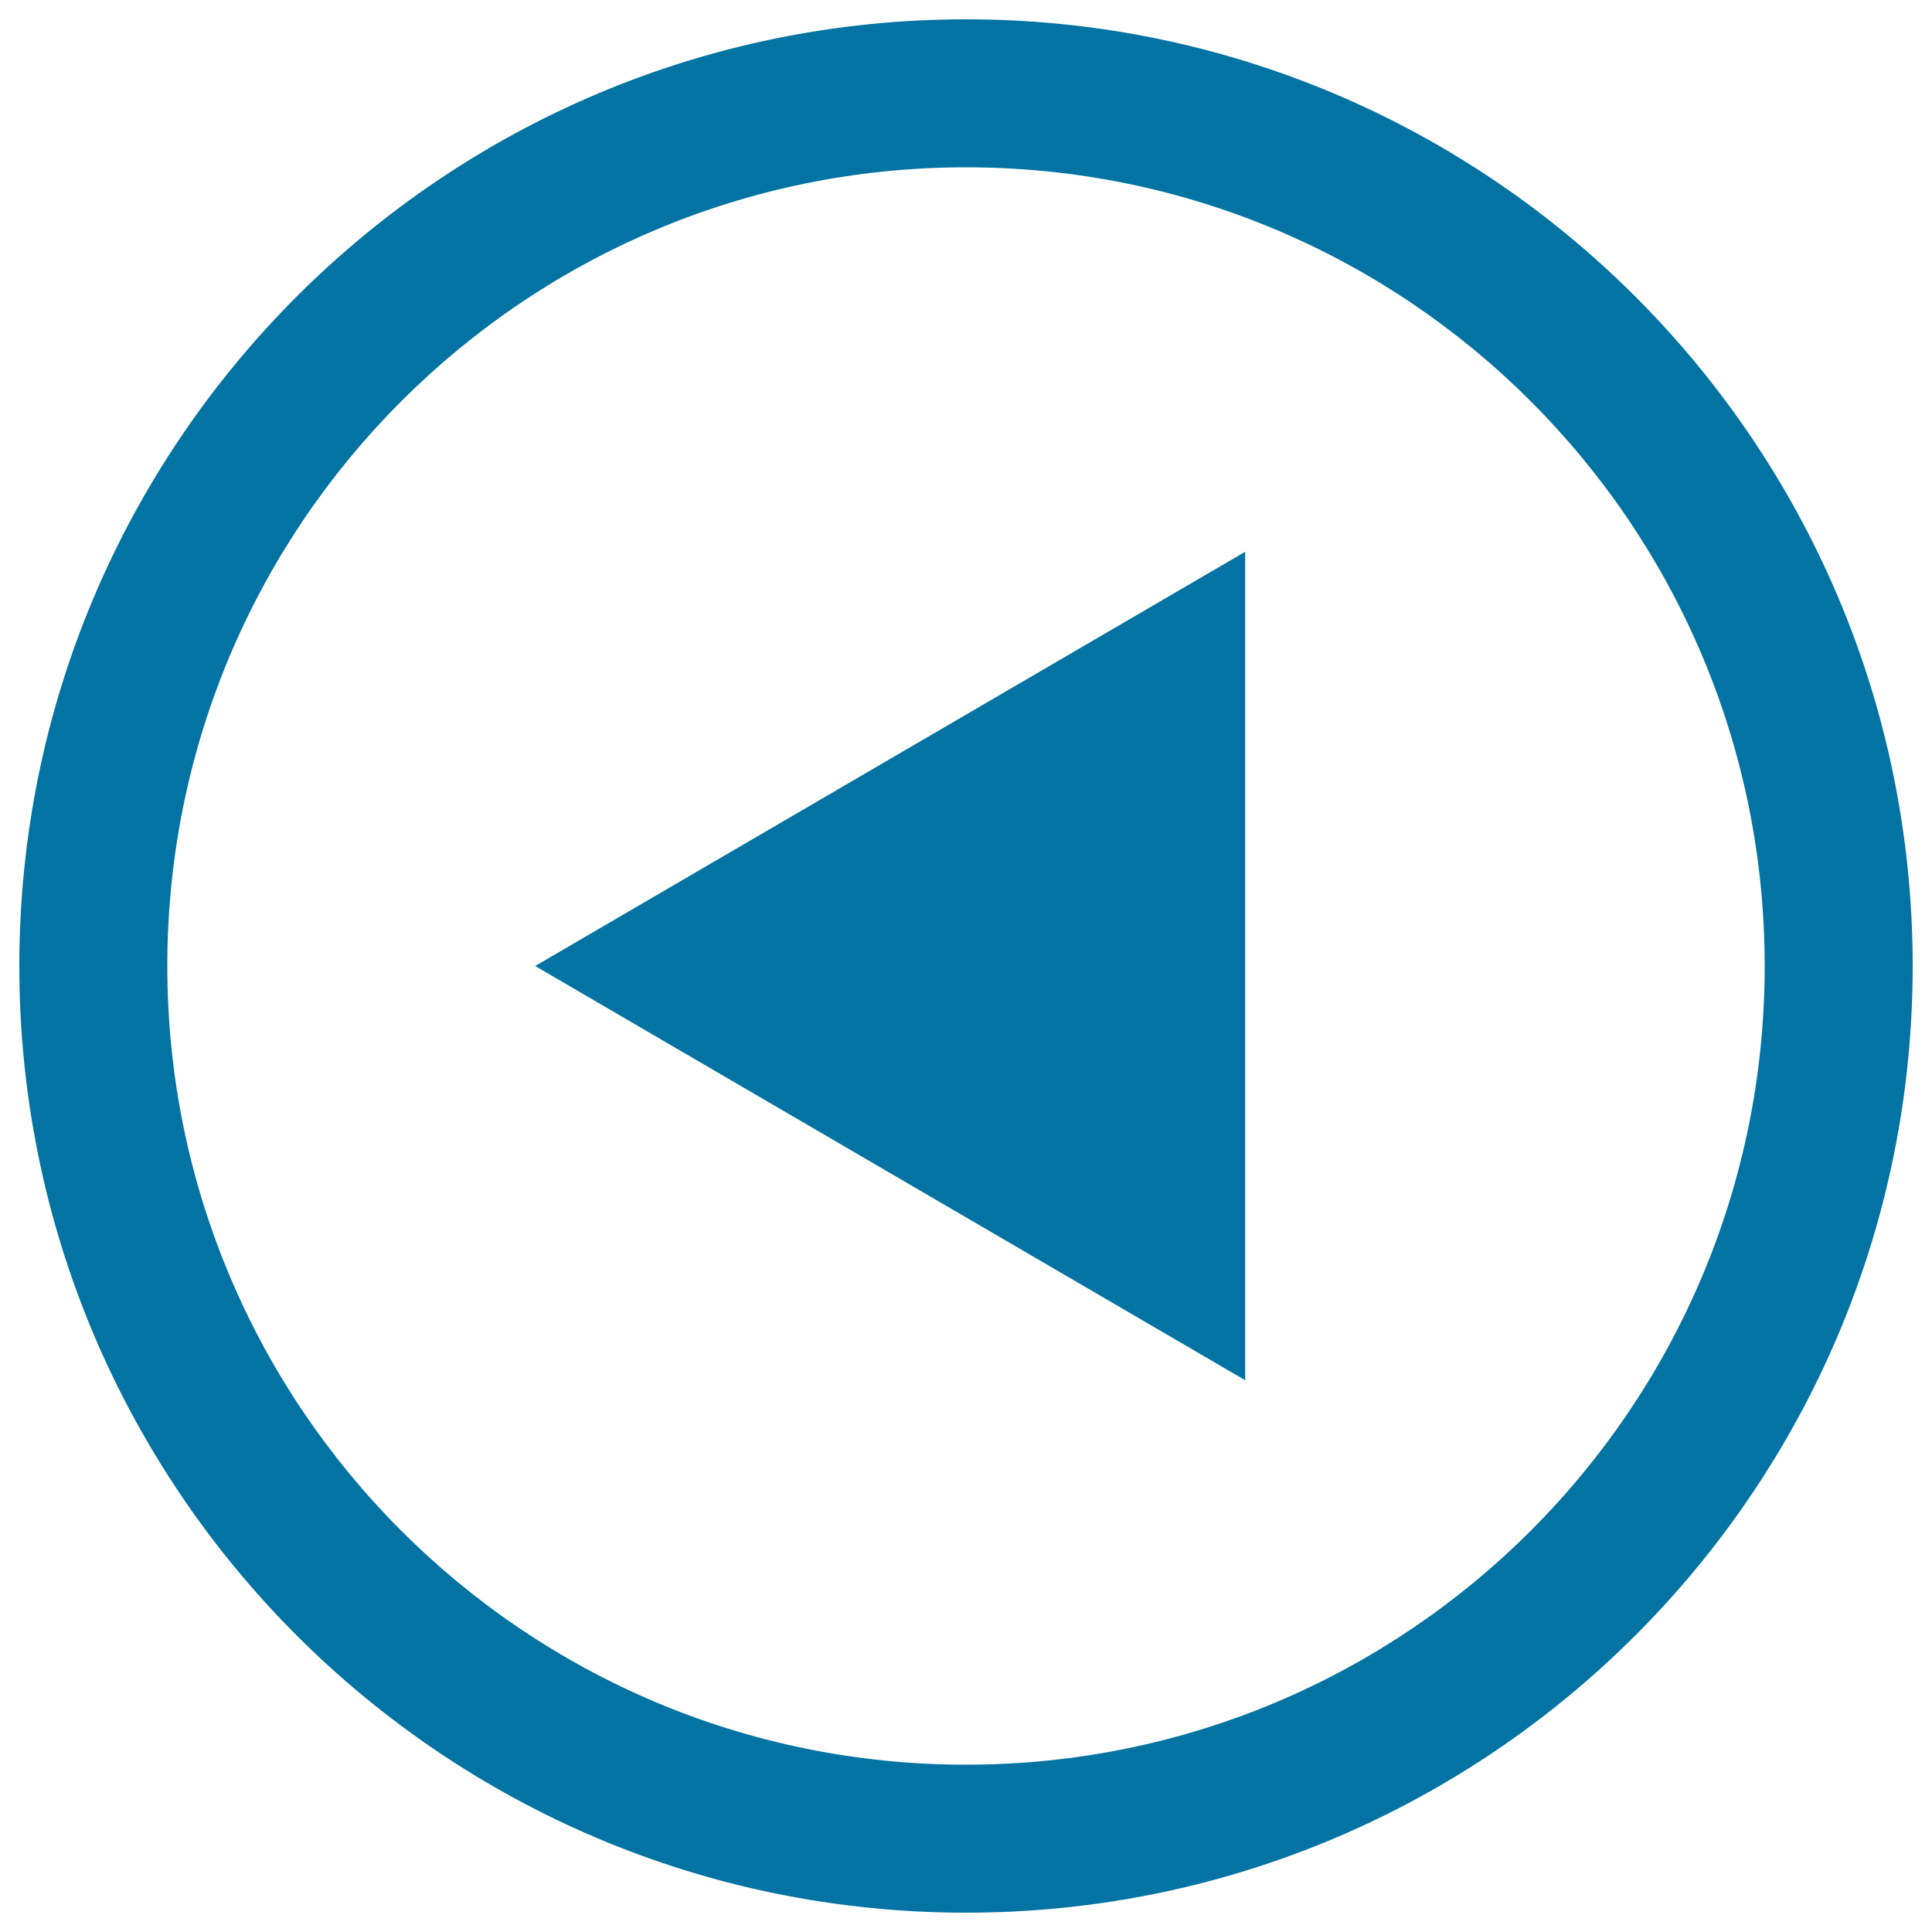
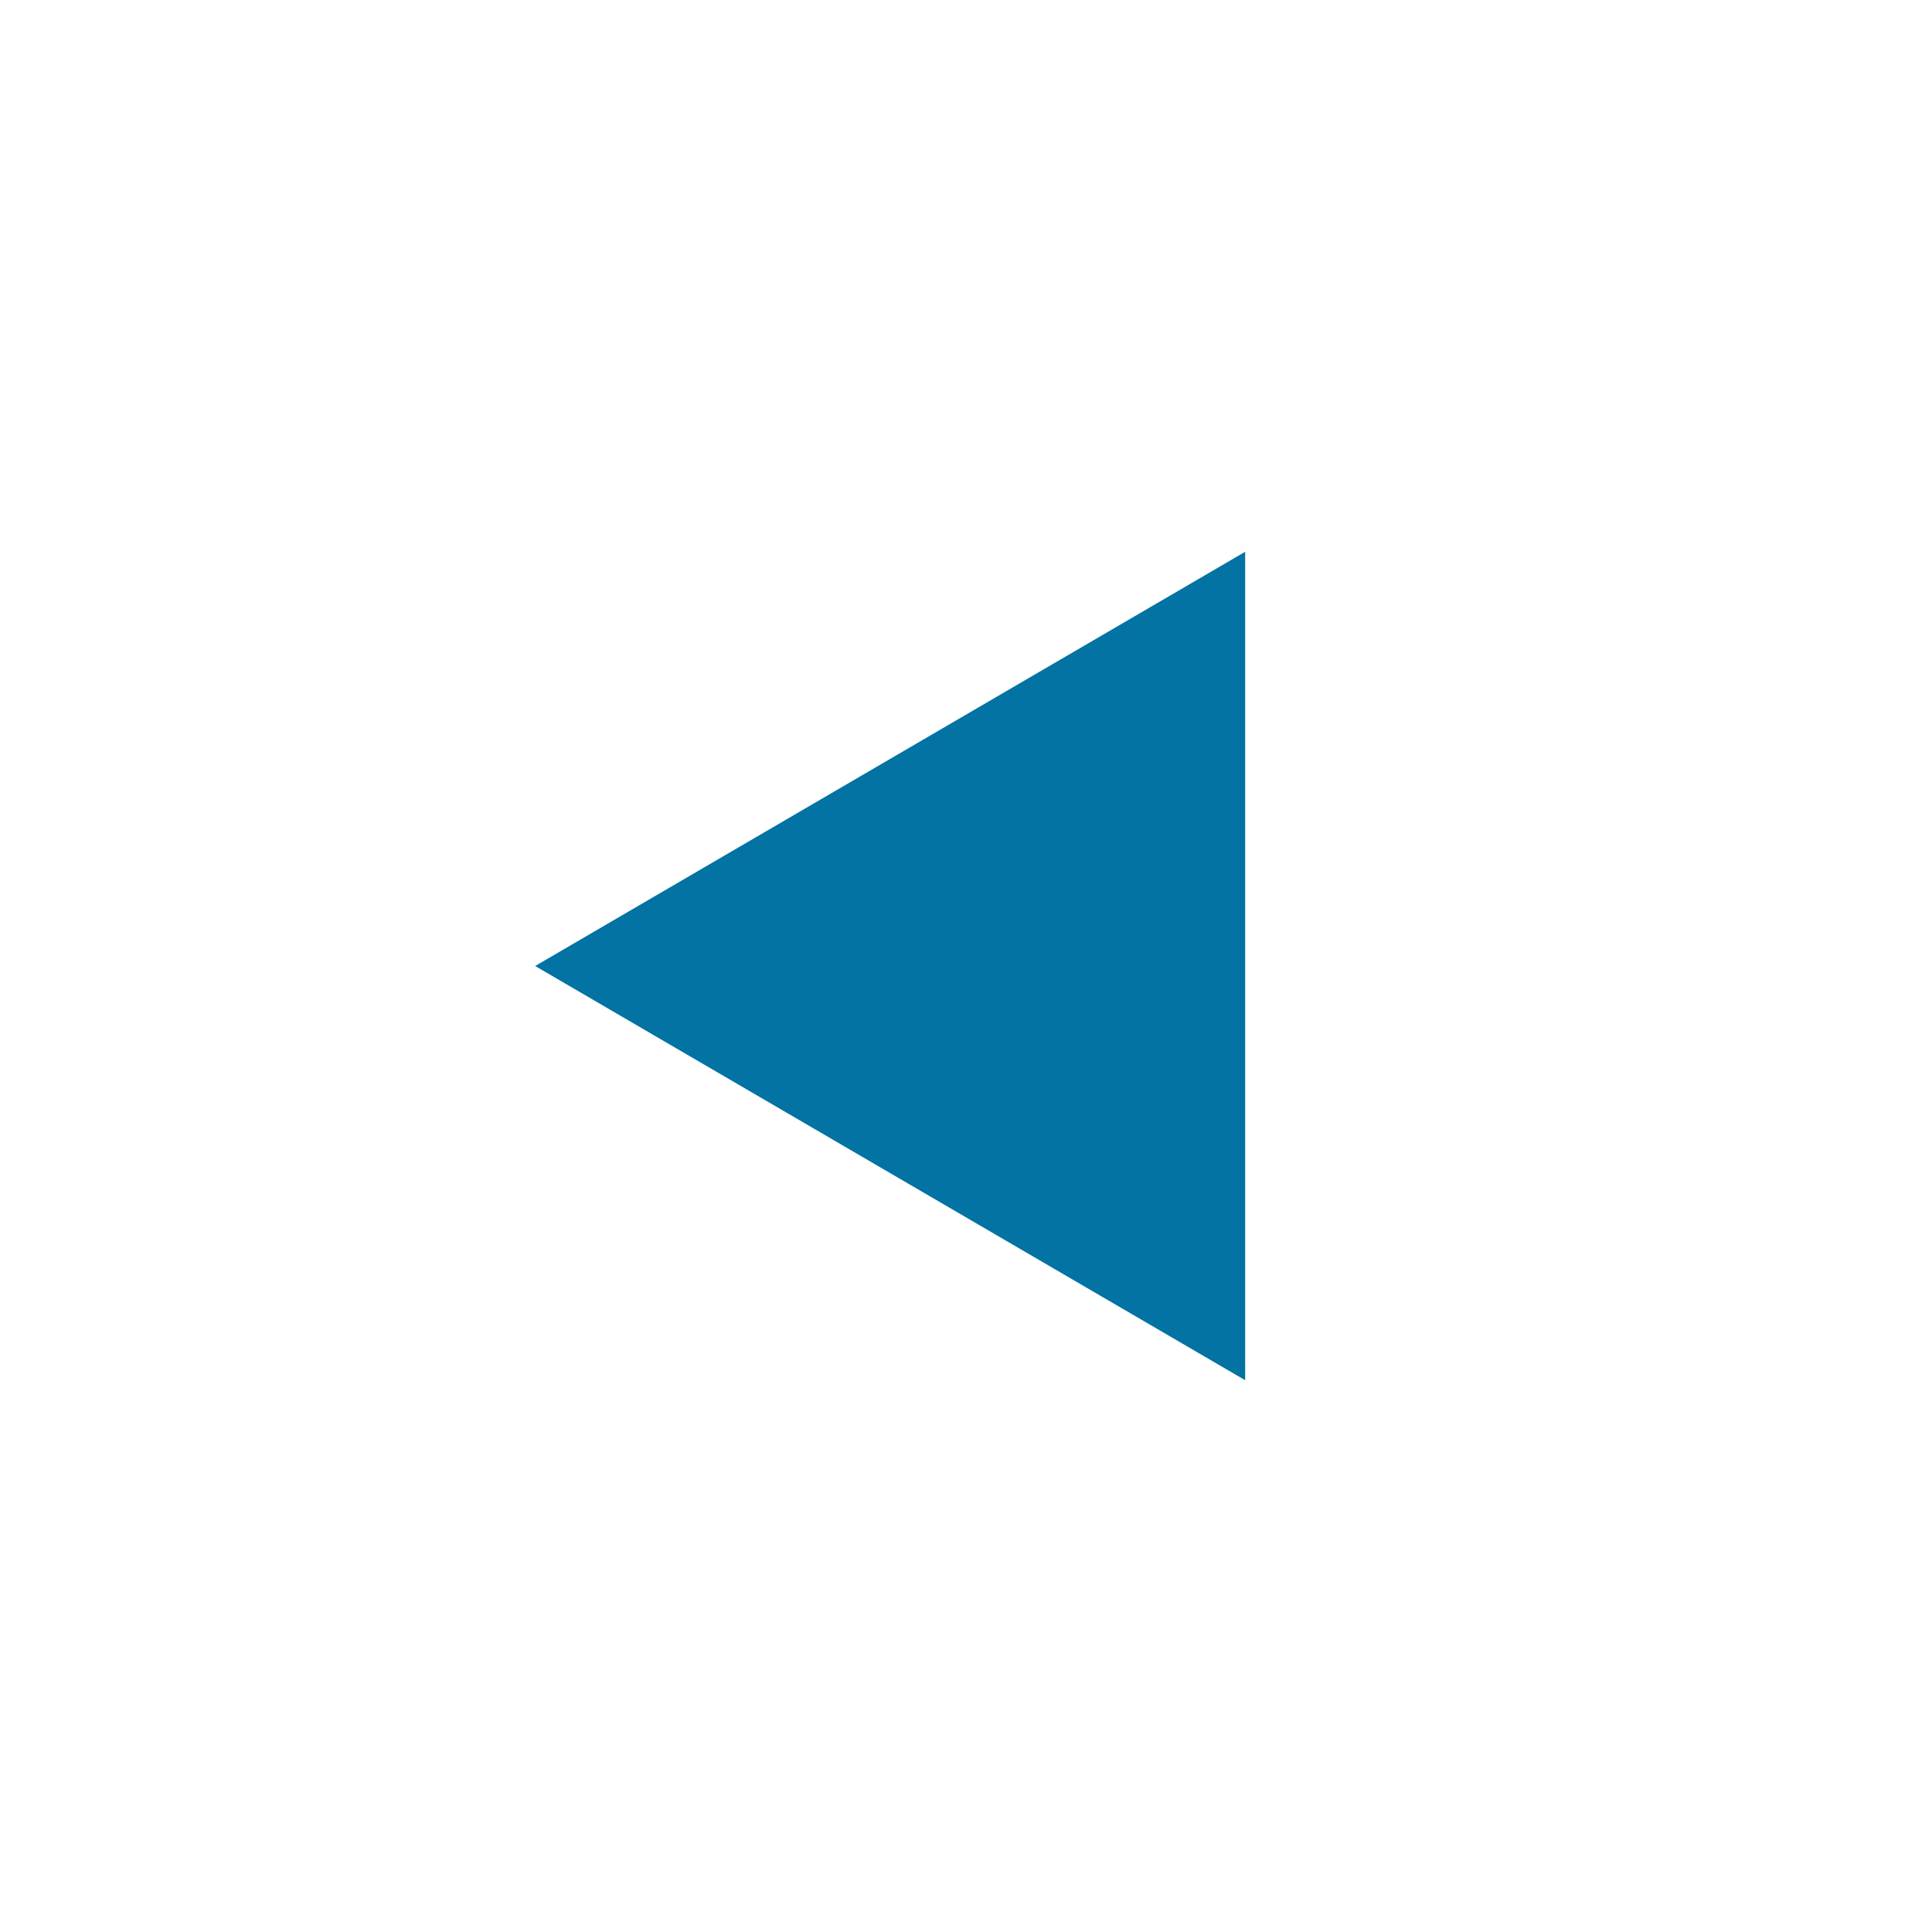
<svg xmlns="http://www.w3.org/2000/svg" viewBox="0 0 1000 1000" style="fill:#0273a2">
  <title>Left Arrow Triangle In Circular Button SVG icon</title>
  <g>
-     <path d="M500,990c270.6,0,490-219.4,490-490c0-270.6-219.4-490-490-490C229.4,10,10,229.4,10,500C10,770.6,229.4,990,500,990z M500,86.6c228.3,0,413.4,185.1,413.4,413.4S728.3,913.4,500,913.4S86.6,728.3,86.6,500S271.7,86.6,500,86.6z" />
    <polygon points="644.5,285.6 277,500 644.5,714.4 " />
  </g>
</svg>